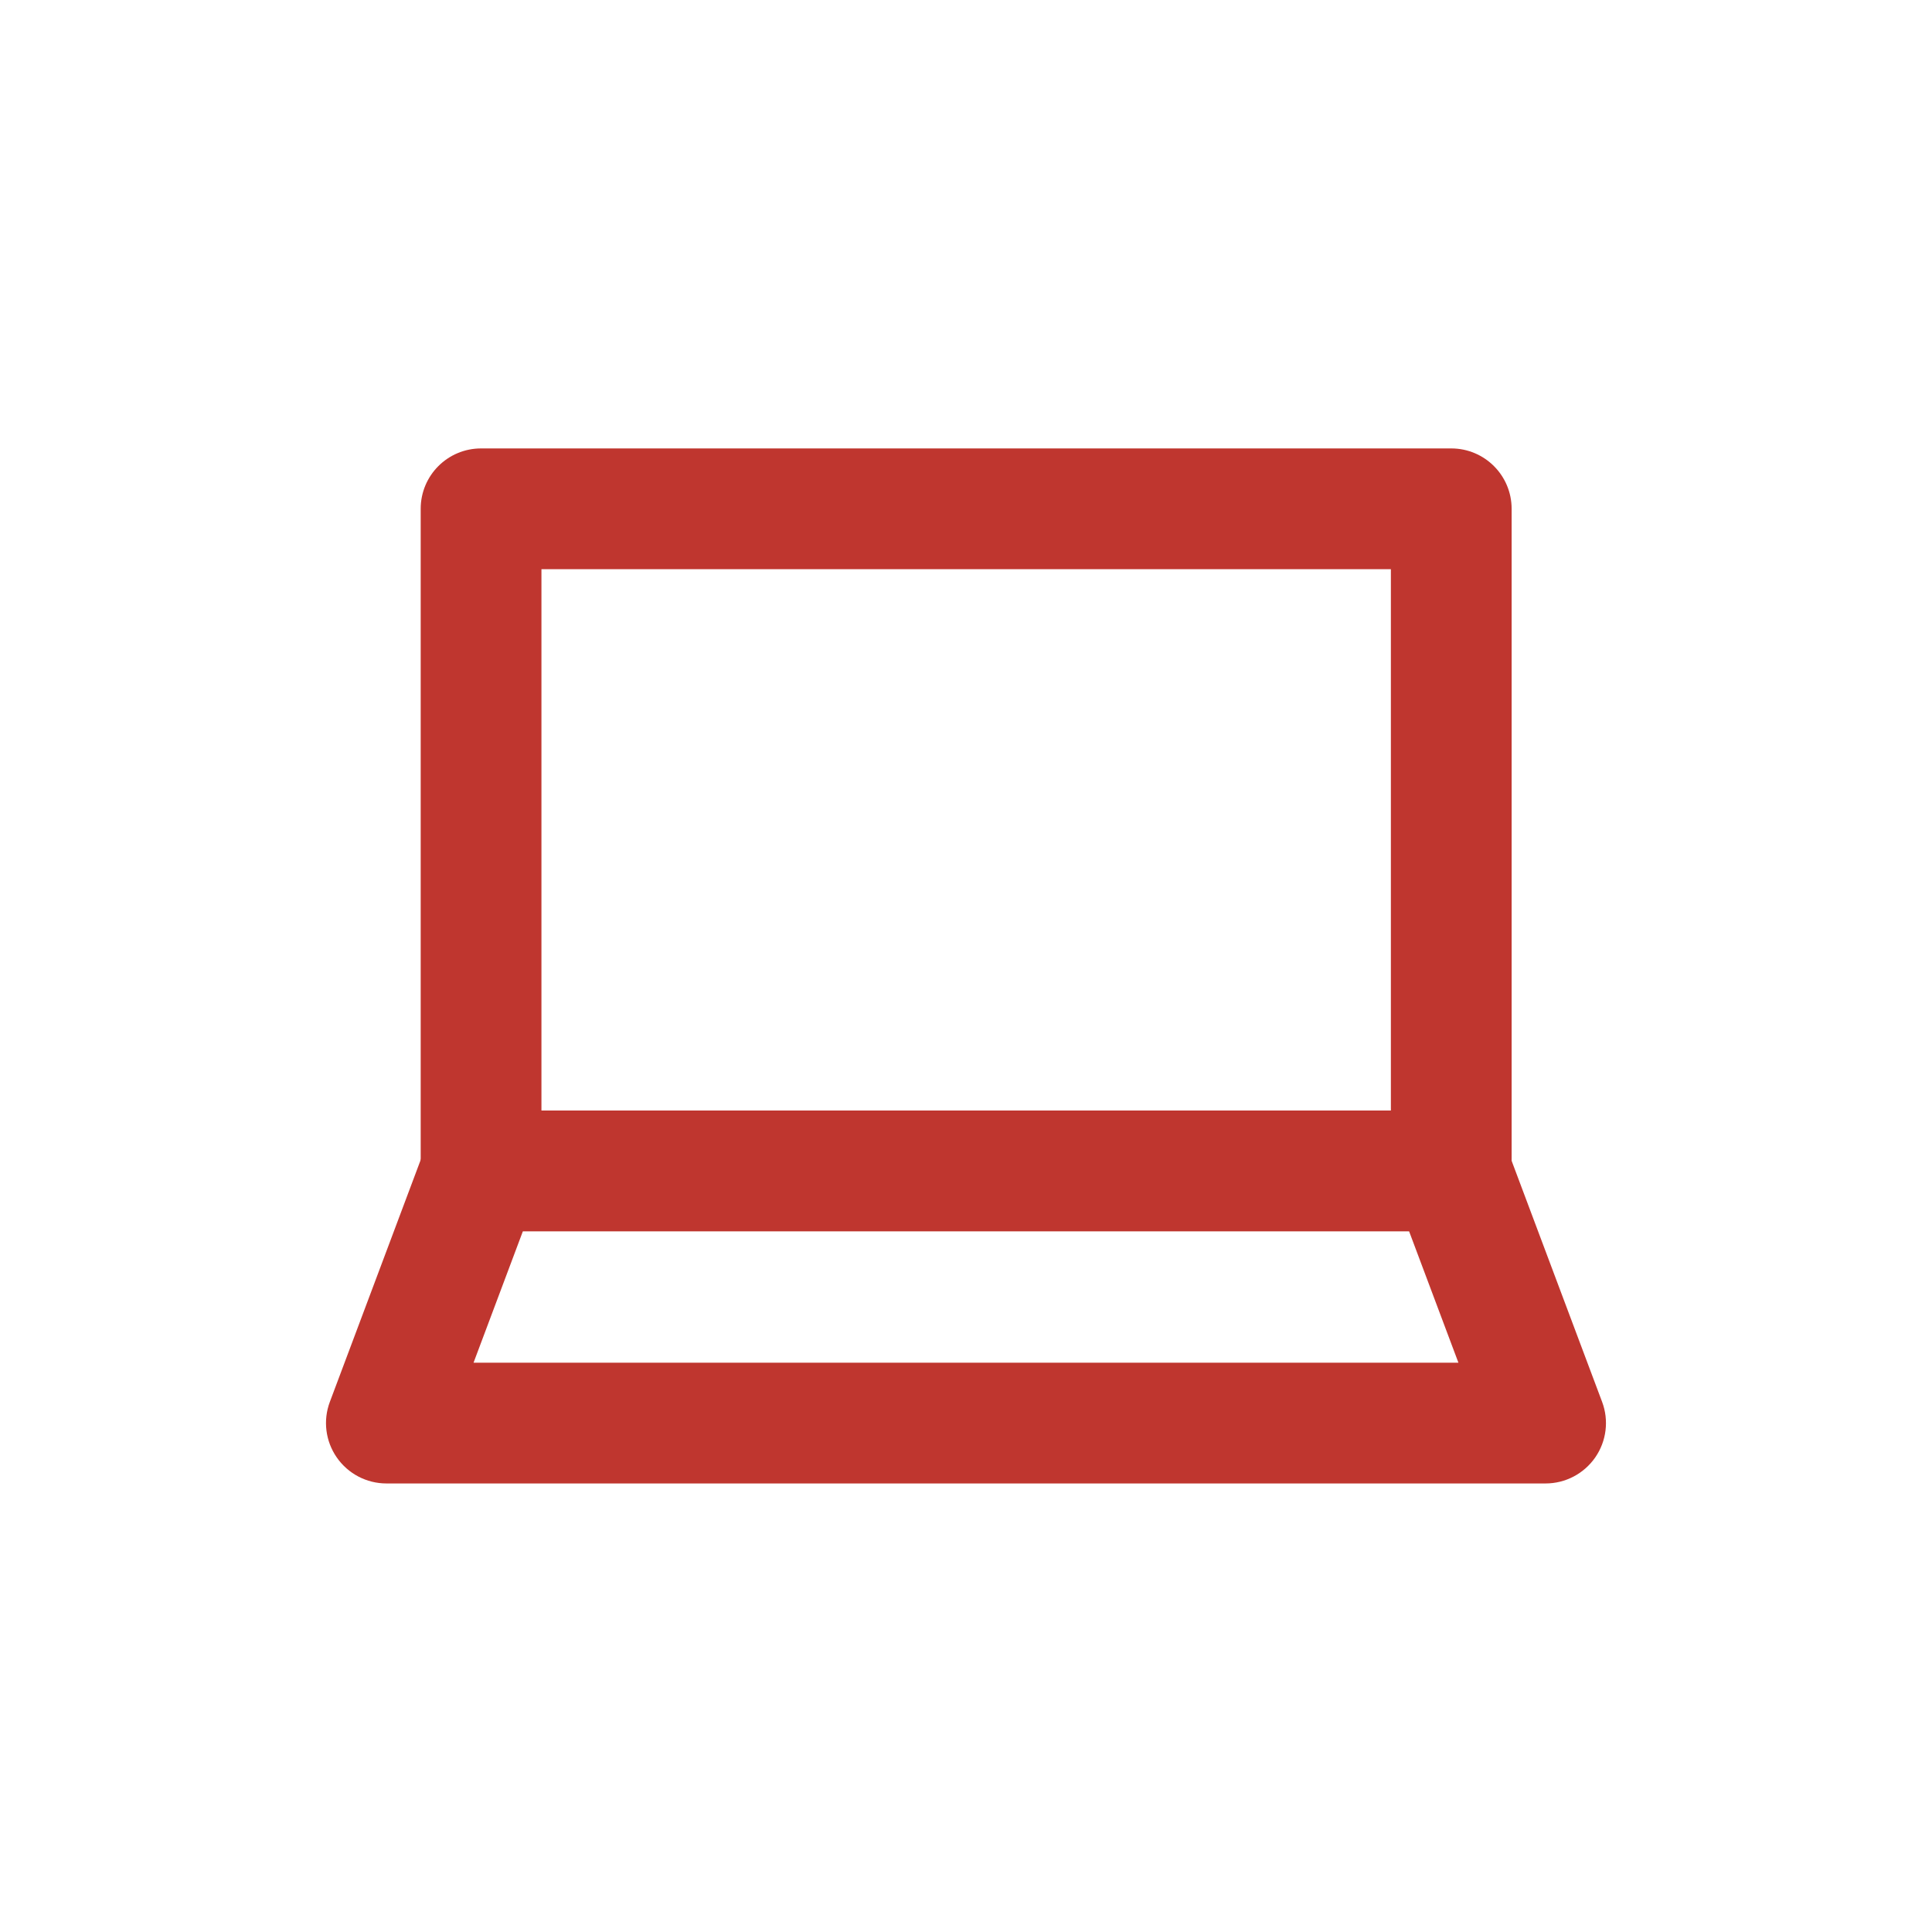
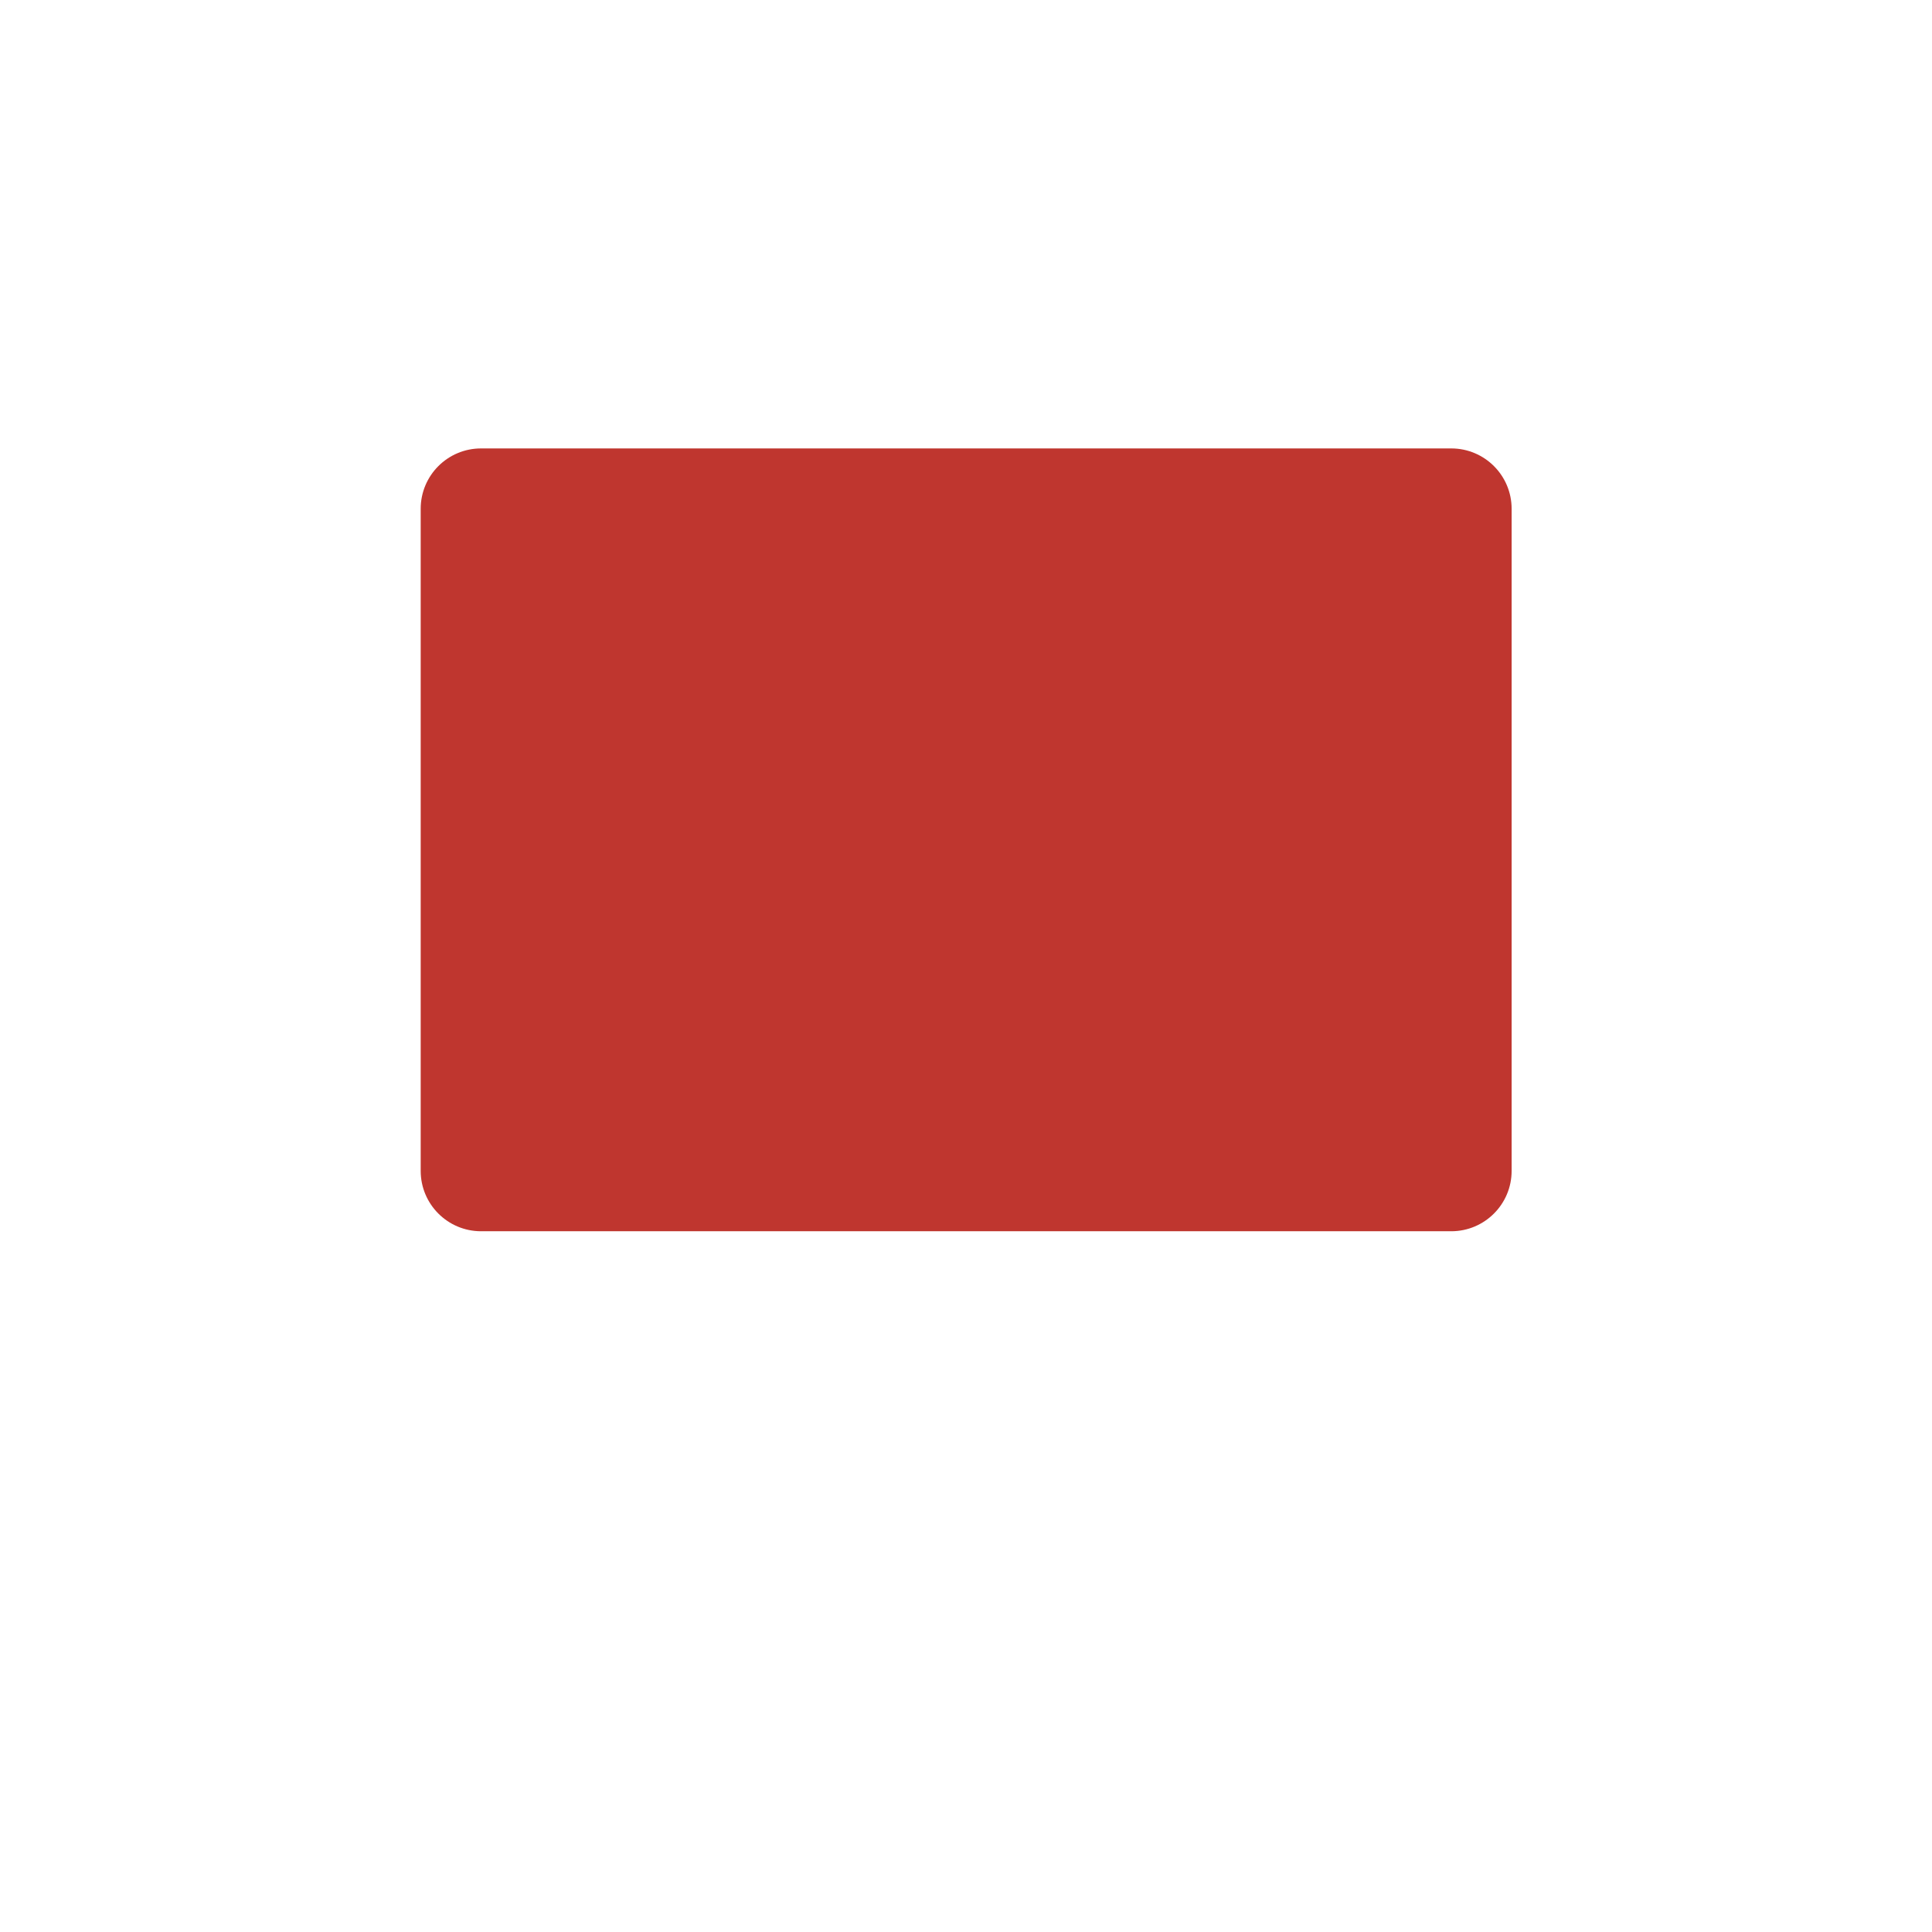
<svg xmlns="http://www.w3.org/2000/svg" width="48" height="48" viewBox="0 0 48 48" fill="none">
-   <path fill-rule="evenodd" clip-rule="evenodd" d="M10.452 12.641C10.452 11.812 11.123 11.141 11.952 11.141H36.056C36.884 11.141 37.556 11.812 37.556 12.641V29.09C37.556 29.918 36.884 30.59 36.056 30.59H11.952C11.123 30.59 10.452 29.918 10.452 29.09V12.641ZM13.452 14.141V27.59H34.556V14.141H13.452Z" fill="#BF362F" />
-   <path fill-rule="evenodd" clip-rule="evenodd" d="M10.547 28.563C10.767 27.977 11.326 27.59 11.952 27.59H36.048C36.673 27.59 37.232 27.977 37.452 28.563L39.804 34.829C39.977 35.289 39.913 35.806 39.633 36.21C39.352 36.614 38.892 36.856 38.4 36.856H9.6C9.108 36.856 8.647 36.614 8.367 36.21C8.086 35.806 8.022 35.289 8.195 34.829L10.547 28.563ZM12.991 30.59L11.765 33.856H36.234L35.008 30.59H12.991Z" fill="#BF362F" />
+   <path fill-rule="evenodd" clip-rule="evenodd" d="M10.452 12.641C10.452 11.812 11.123 11.141 11.952 11.141H36.056C36.884 11.141 37.556 11.812 37.556 12.641V29.09C37.556 29.918 36.884 30.59 36.056 30.59H11.952C11.123 30.59 10.452 29.918 10.452 29.09V12.641ZM13.452 14.141V27.59V14.141H13.452Z" fill="#BF362F" />
</svg>